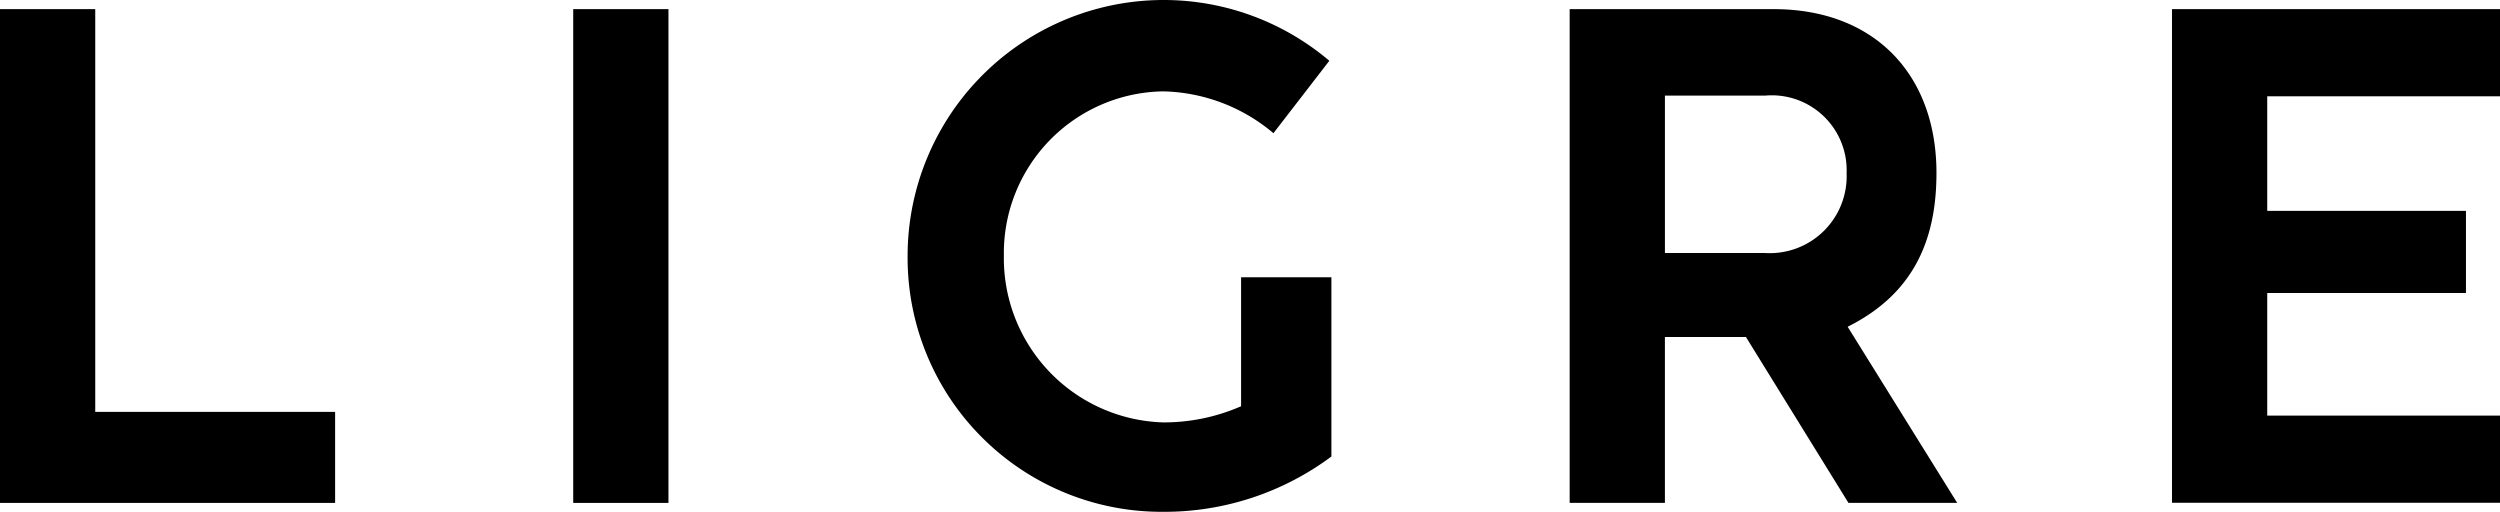
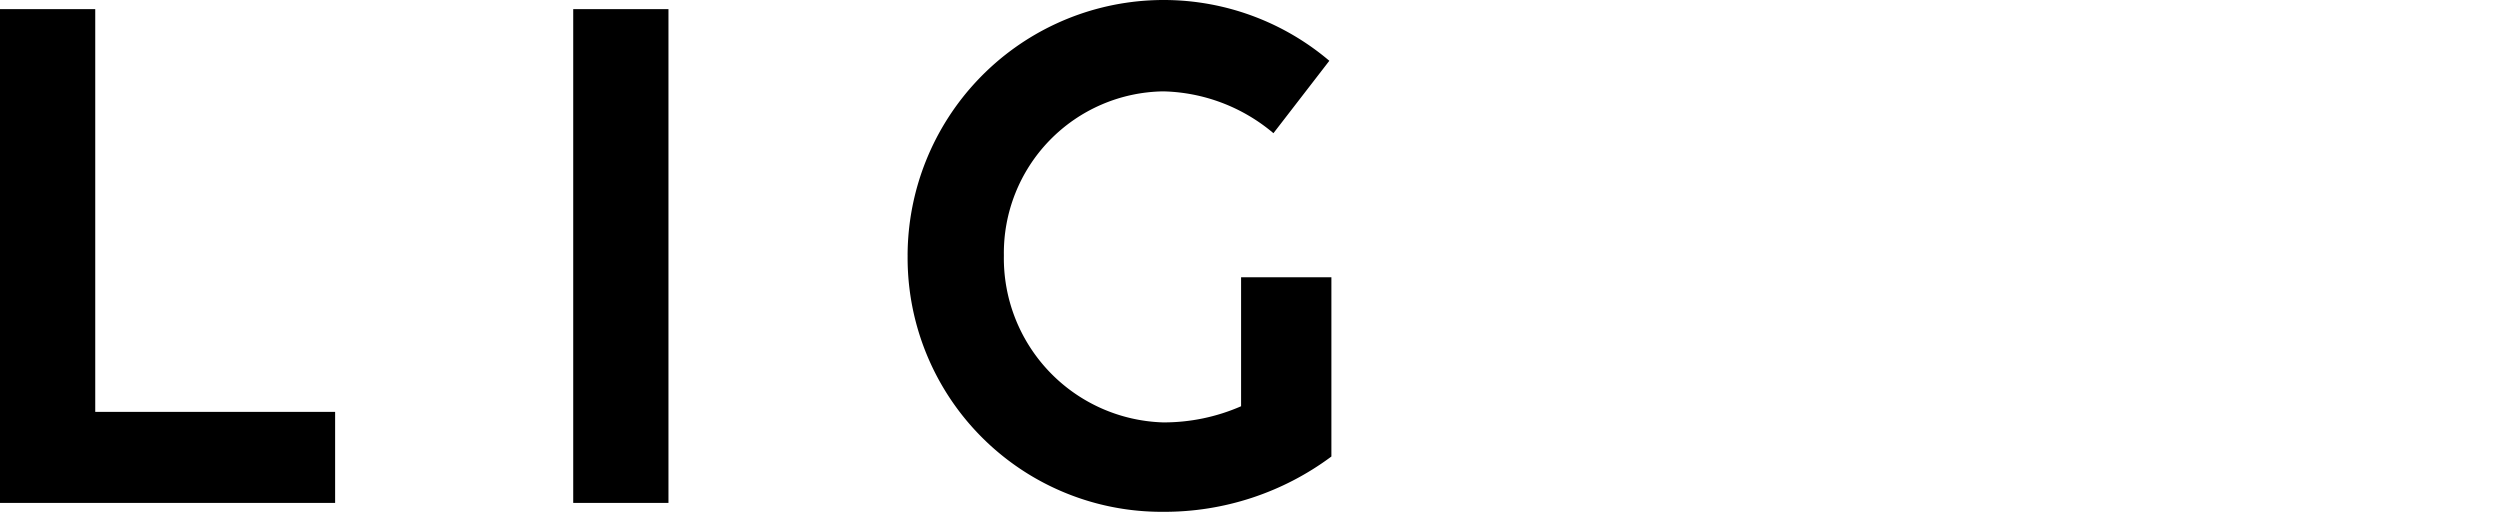
<svg xmlns="http://www.w3.org/2000/svg" id="Group_33541" data-name="Group 33541" width="104" height="21.287" viewBox="0 0 104 21.287">
  <defs>
    <clipPath id="clip-path">
      <rect id="Rectangle_2283" data-name="Rectangle 2283" width="104" height="21.286" />
    </clipPath>
  </defs>
  <g id="Group_33540" data-name="Group 33540" clip-path="url(#clip-path)">
-     <path id="Path_35073" data-name="Path 35073" d="M691.967,17.633h-2.388v6.9h-3.962V3.993H694.1c4.225,0,6.776,2.748,6.776,6.813,0,2.807-.962,5.037-3.695,6.4l4.557,7.326h-4.524l-4.264-6.9Zm1.779-3.494a3.2,3.2,0,0,0,3.392-3.319,3.116,3.116,0,0,0-3.377-3.231h-4.181v6.55Z" transform="translate(-620.319 -3.613)" />
    <path id="Path_35074" data-name="Path 35074" d="M0,3.991H3.962V20.745h9.979v3.787H0" transform="translate(0 -3.611)" />
    <rect id="Rectangle_2282" data-name="Rectangle 2282" width="3.962" height="20.541" transform="translate(23.846 0.38)" />
    <path id="Path_35075" data-name="Path 35075" d="M396.432,10.613a10.653,10.653,0,0,1,17.544-8.085L411.651,5.54a7.339,7.339,0,0,0-4.591-1.74,6.729,6.729,0,0,0-6.623,6.827,6.833,6.833,0,0,0,6.623,6.944,8.019,8.019,0,0,0,3.245-.672V11.534h3.757V18.99a11.619,11.619,0,0,1-7,2.3,10.564,10.564,0,0,1-10.629-10.672" transform="translate(-358.676 0.001)" />
-     <path id="Path_35076" data-name="Path 35076" d="M948.707,3.991h13.645V7.617h-9.683v4.766h8.267V15.8h-8.267v5.1h9.683v3.626H948.707Z" transform="translate(-858.352 -3.611)" />
  </g>
</svg>